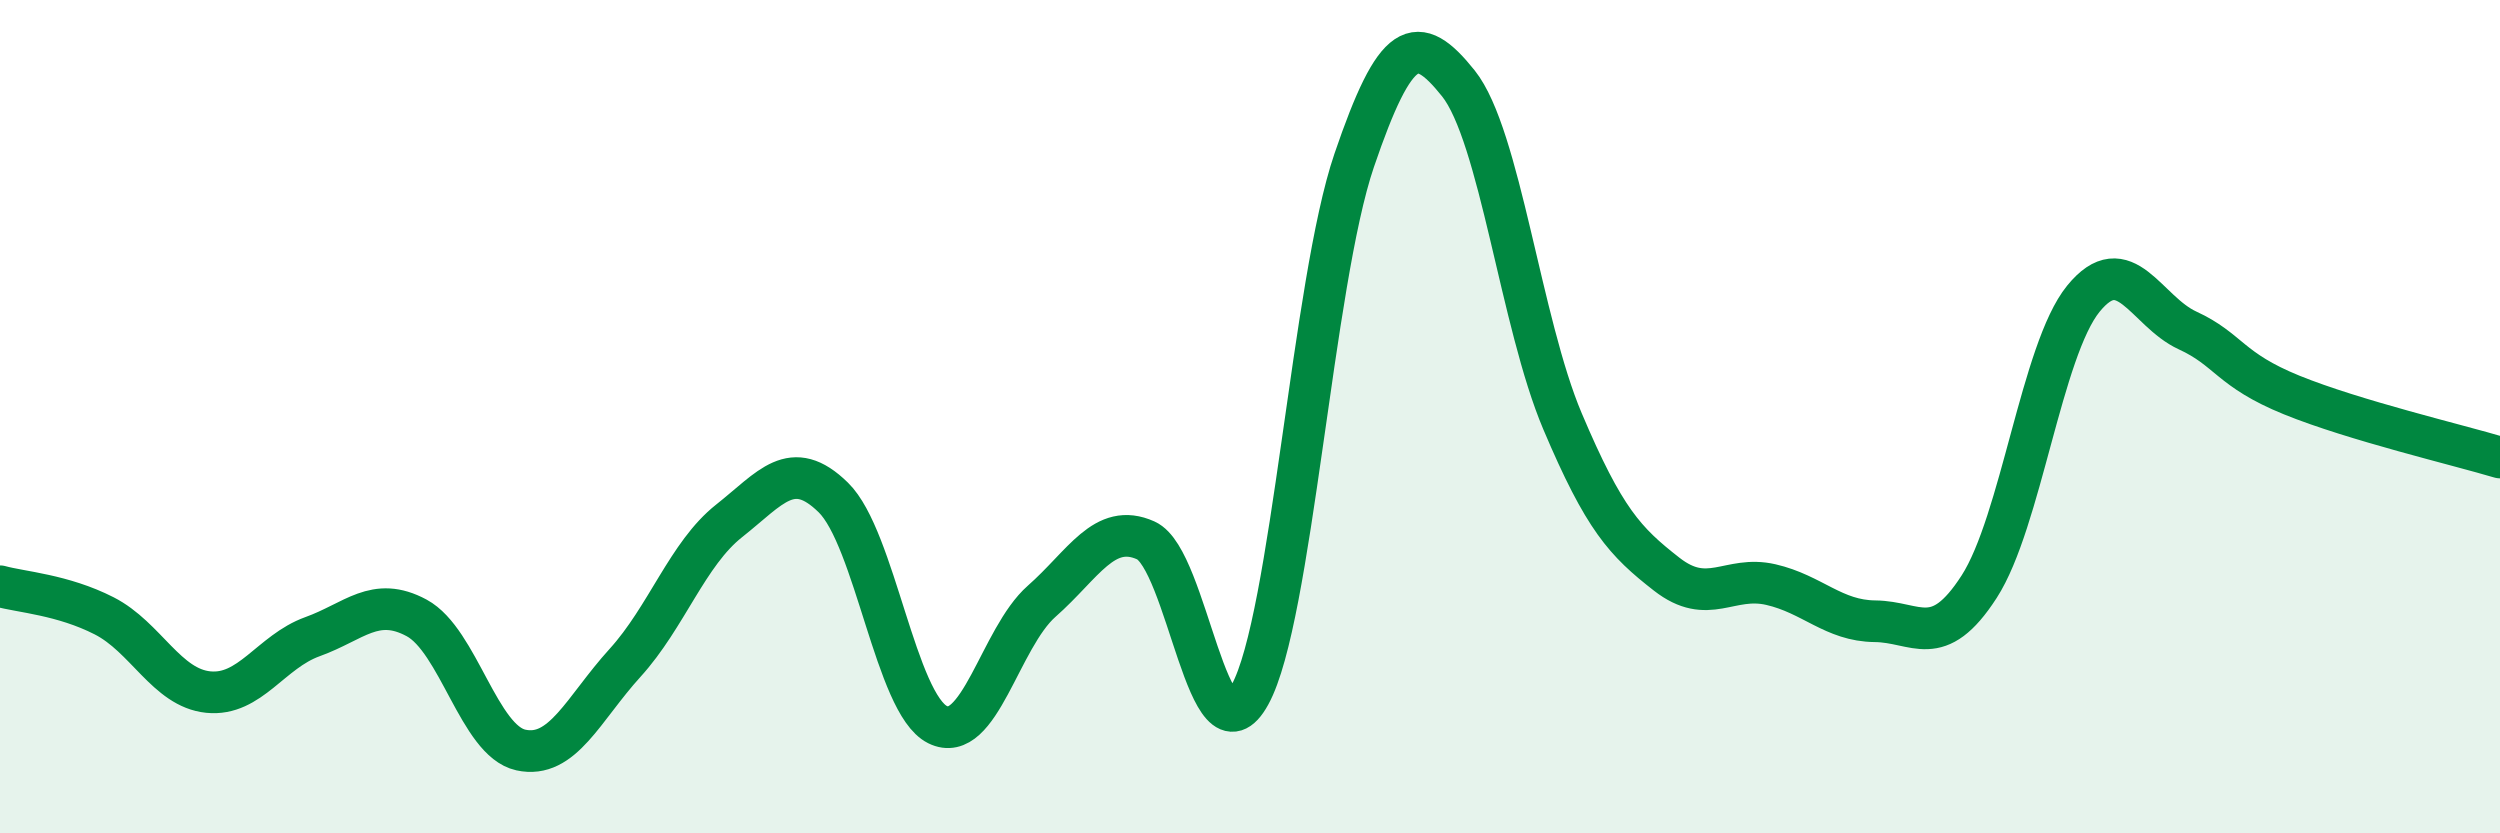
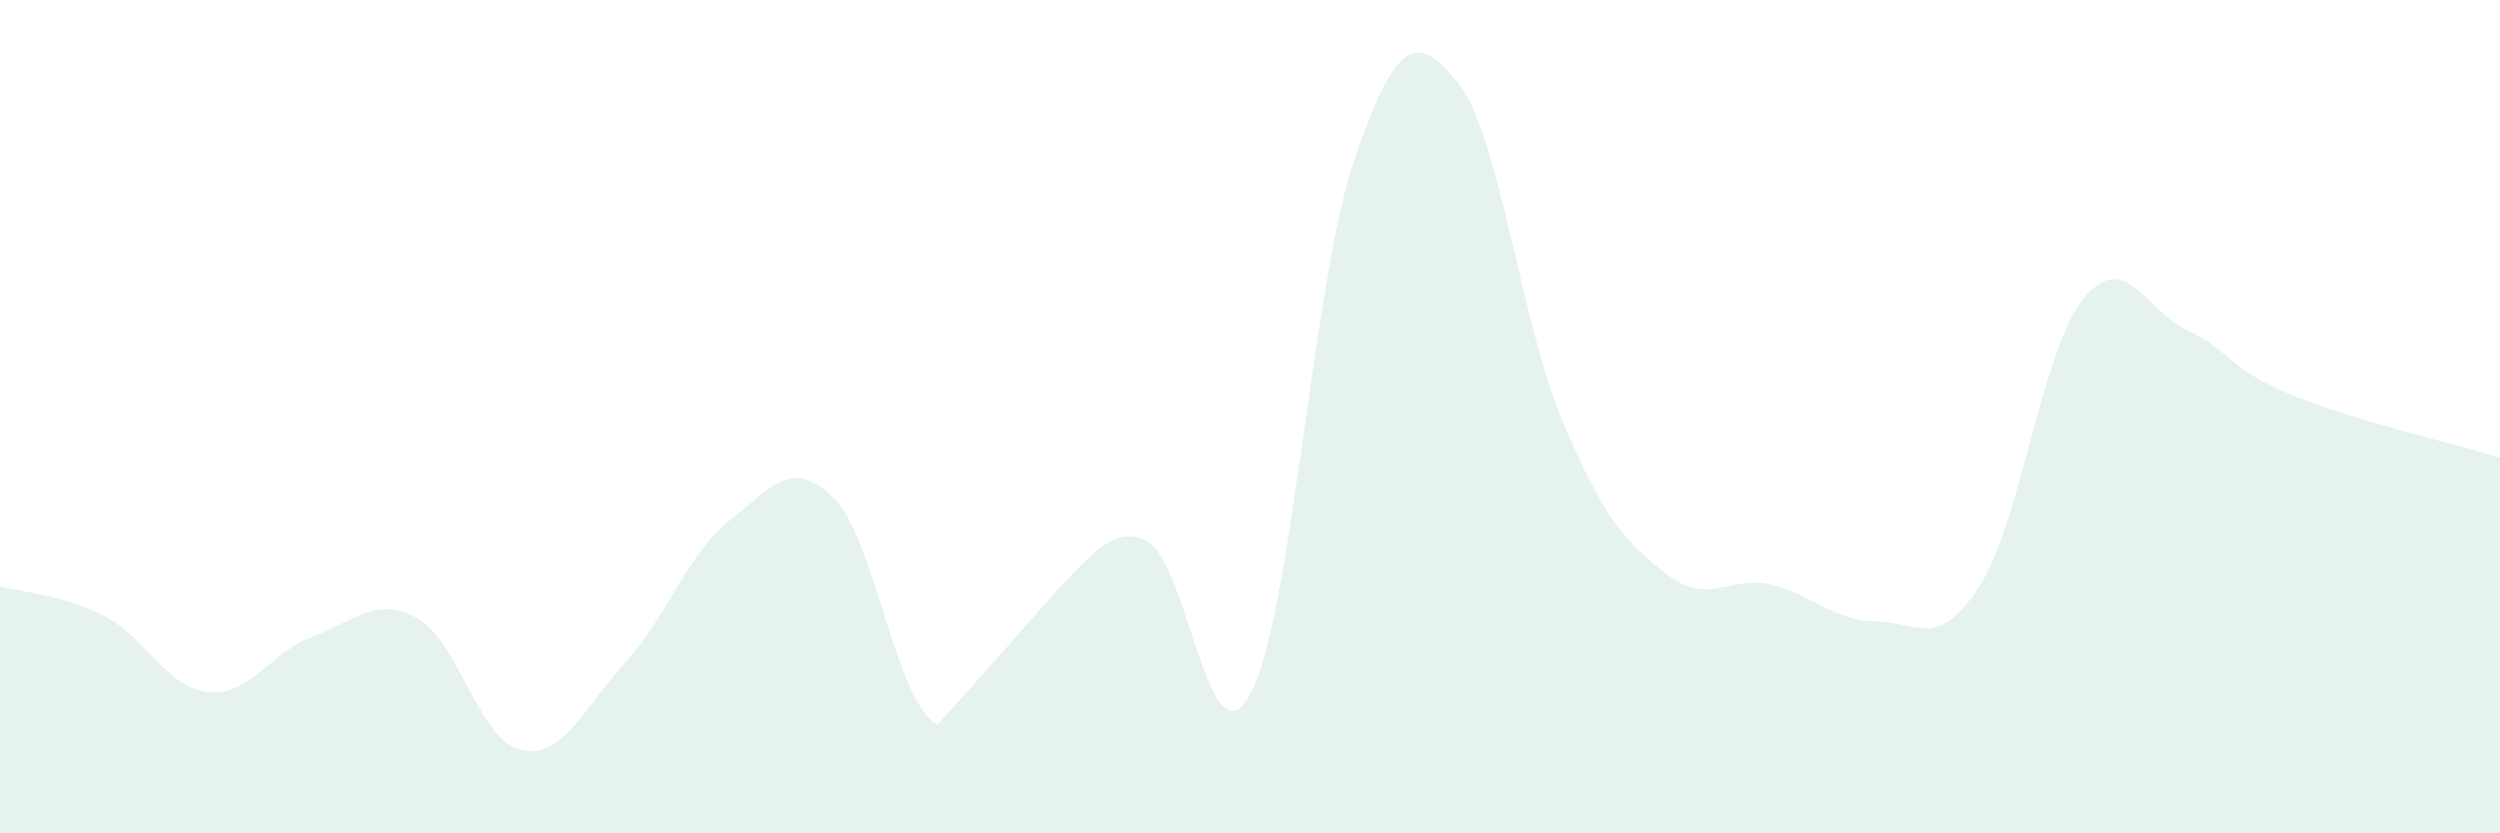
<svg xmlns="http://www.w3.org/2000/svg" width="60" height="20" viewBox="0 0 60 20">
-   <path d="M 0,14.07 C 0.5,14.21 1.5,14.27 2.5,14.78 C 3.5,15.29 4,16.51 5,16.61 C 6,16.71 6.5,15.64 7.5,15.28 C 8.5,14.92 9,14.29 10,14.83 C 11,15.37 11.5,17.78 12.5,18 C 13.5,18.22 14,17.01 15,15.91 C 16,14.81 16.5,13.29 17.5,12.5 C 18.5,11.71 19,10.96 20,11.94 C 21,12.92 21.5,16.89 22.5,17.39 C 23.5,17.89 24,15.31 25,14.43 C 26,13.55 26.5,12.52 27.5,12.97 C 28.5,13.42 29,18.49 30,16.67 C 31,14.85 31.5,6.78 32.5,3.85 C 33.5,0.92 34,0.75 35,2 C 36,3.25 36.5,7.75 37.5,10.11 C 38.5,12.47 39,13 40,13.78 C 41,14.56 41.5,13.8 42.5,14.03 C 43.5,14.26 44,14.9 45,14.91 C 46,14.92 46.5,15.63 47.5,14.08 C 48.5,12.53 49,8.4 50,7.17 C 51,5.94 51.5,7.47 52.5,7.93 C 53.5,8.39 53.5,8.87 55,9.48 C 56.5,10.09 59,10.68 60,10.98L60 20L0 20Z" fill="#008740" opacity="0.1" stroke-linecap="round" stroke-linejoin="round" />
-   <path d="M 0,14.07 C 0.5,14.21 1.5,14.27 2.5,14.78 C 3.5,15.29 4,16.51 5,16.61 C 6,16.71 6.5,15.64 7.5,15.28 C 8.5,14.92 9,14.29 10,14.83 C 11,15.37 11.5,17.78 12.5,18 C 13.5,18.22 14,17.01 15,15.91 C 16,14.81 16.5,13.29 17.5,12.5 C 18.5,11.71 19,10.96 20,11.94 C 21,12.92 21.5,16.89 22.5,17.39 C 23.5,17.89 24,15.31 25,14.43 C 26,13.55 26.5,12.52 27.5,12.97 C 28.5,13.42 29,18.49 30,16.67 C 31,14.85 31.5,6.78 32.5,3.85 C 33.5,0.92 34,0.75 35,2 C 36,3.25 36.5,7.75 37.5,10.11 C 38.5,12.47 39,13 40,13.78 C 41,14.56 41.5,13.8 42.5,14.03 C 43.5,14.26 44,14.9 45,14.91 C 46,14.92 46.5,15.63 47.5,14.08 C 48.5,12.53 49,8.4 50,7.17 C 51,5.94 51.5,7.47 52.5,7.93 C 53.5,8.39 53.5,8.87 55,9.48 C 56.5,10.09 59,10.68 60,10.98" stroke="#008740" stroke-width="1" fill="none" stroke-linecap="round" stroke-linejoin="round" />
+   <path d="M 0,14.07 C 0.5,14.21 1.5,14.27 2.5,14.78 C 3.5,15.29 4,16.51 5,16.61 C 6,16.71 6.5,15.64 7.5,15.28 C 8.5,14.92 9,14.29 10,14.83 C 11,15.37 11.5,17.78 12.5,18 C 13.5,18.22 14,17.01 15,15.91 C 16,14.81 16.5,13.29 17.5,12.5 C 18.5,11.71 19,10.96 20,11.94 C 21,12.92 21.5,16.89 22.5,17.39 C 26,13.55 26.5,12.52 27.5,12.97 C 28.5,13.42 29,18.49 30,16.67 C 31,14.85 31.5,6.78 32.5,3.85 C 33.5,0.92 34,0.75 35,2 C 36,3.25 36.5,7.75 37.5,10.11 C 38.5,12.47 39,13 40,13.78 C 41,14.56 41.5,13.8 42.5,14.03 C 43.5,14.26 44,14.9 45,14.91 C 46,14.92 46.5,15.63 47.5,14.08 C 48.5,12.53 49,8.4 50,7.17 C 51,5.94 51.5,7.47 52.5,7.93 C 53.5,8.39 53.5,8.87 55,9.48 C 56.5,10.09 59,10.68 60,10.98L60 20L0 20Z" fill="#008740" opacity="0.1" stroke-linecap="round" stroke-linejoin="round" />
</svg>